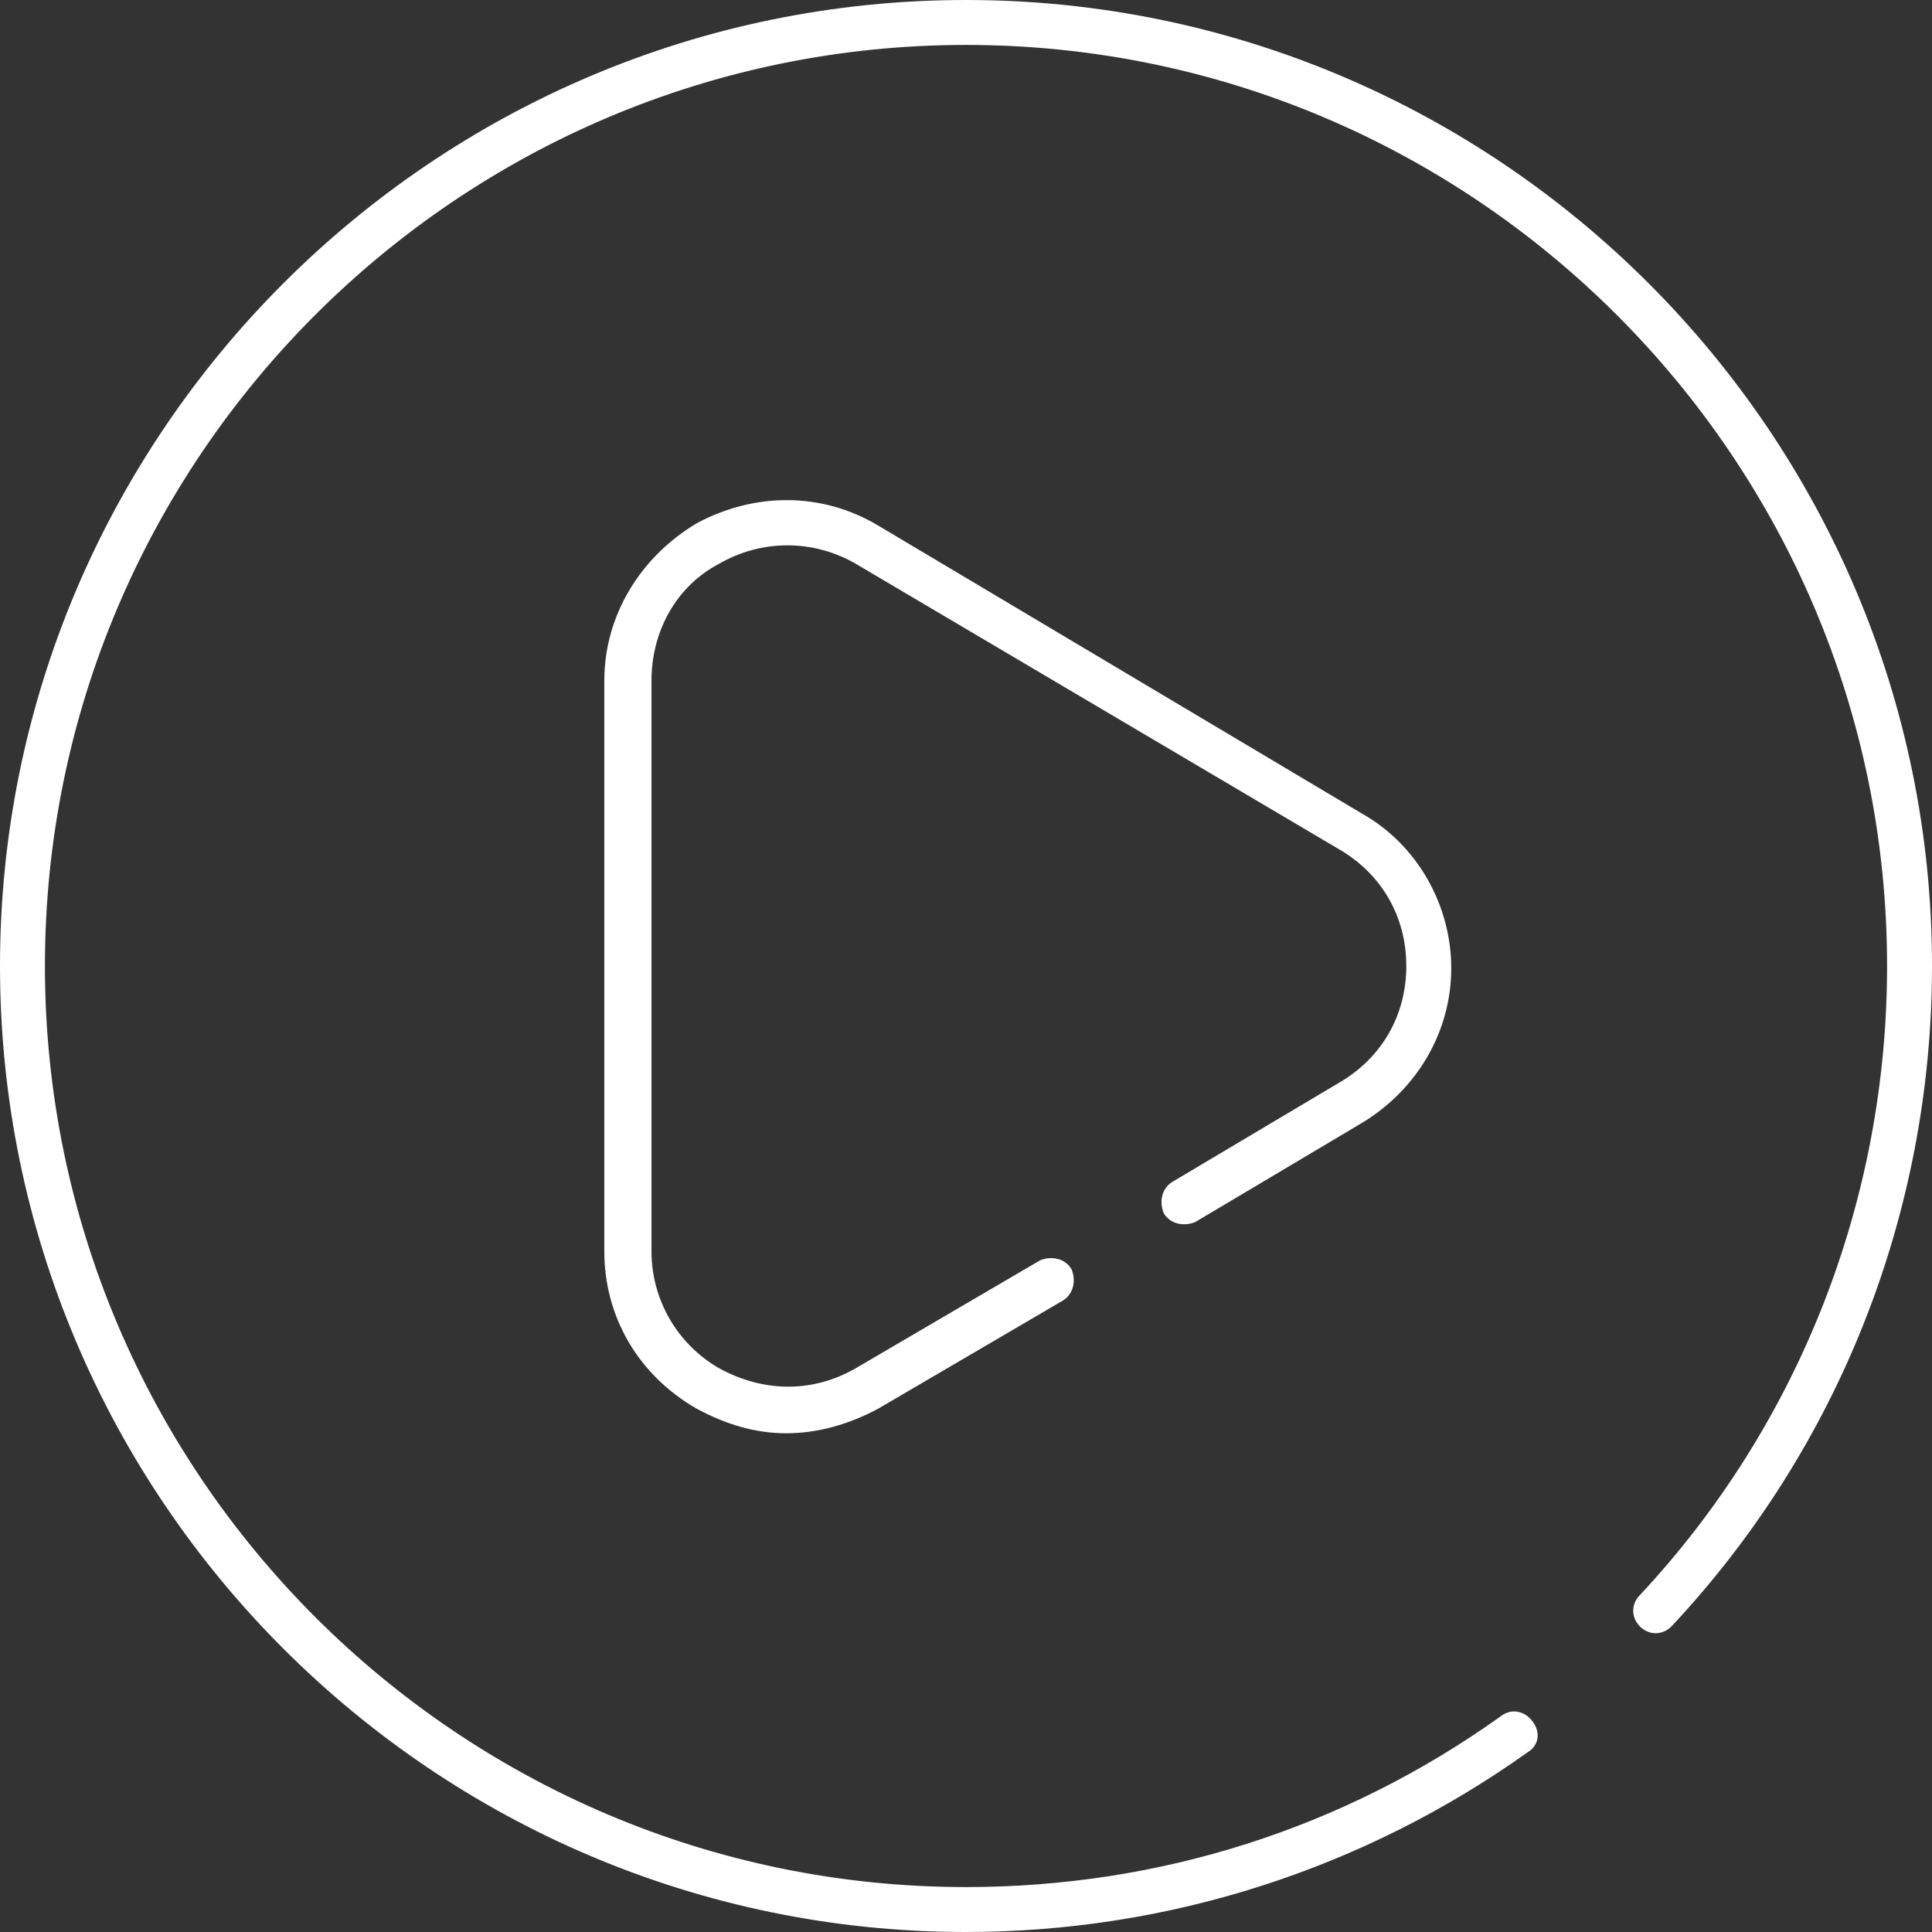
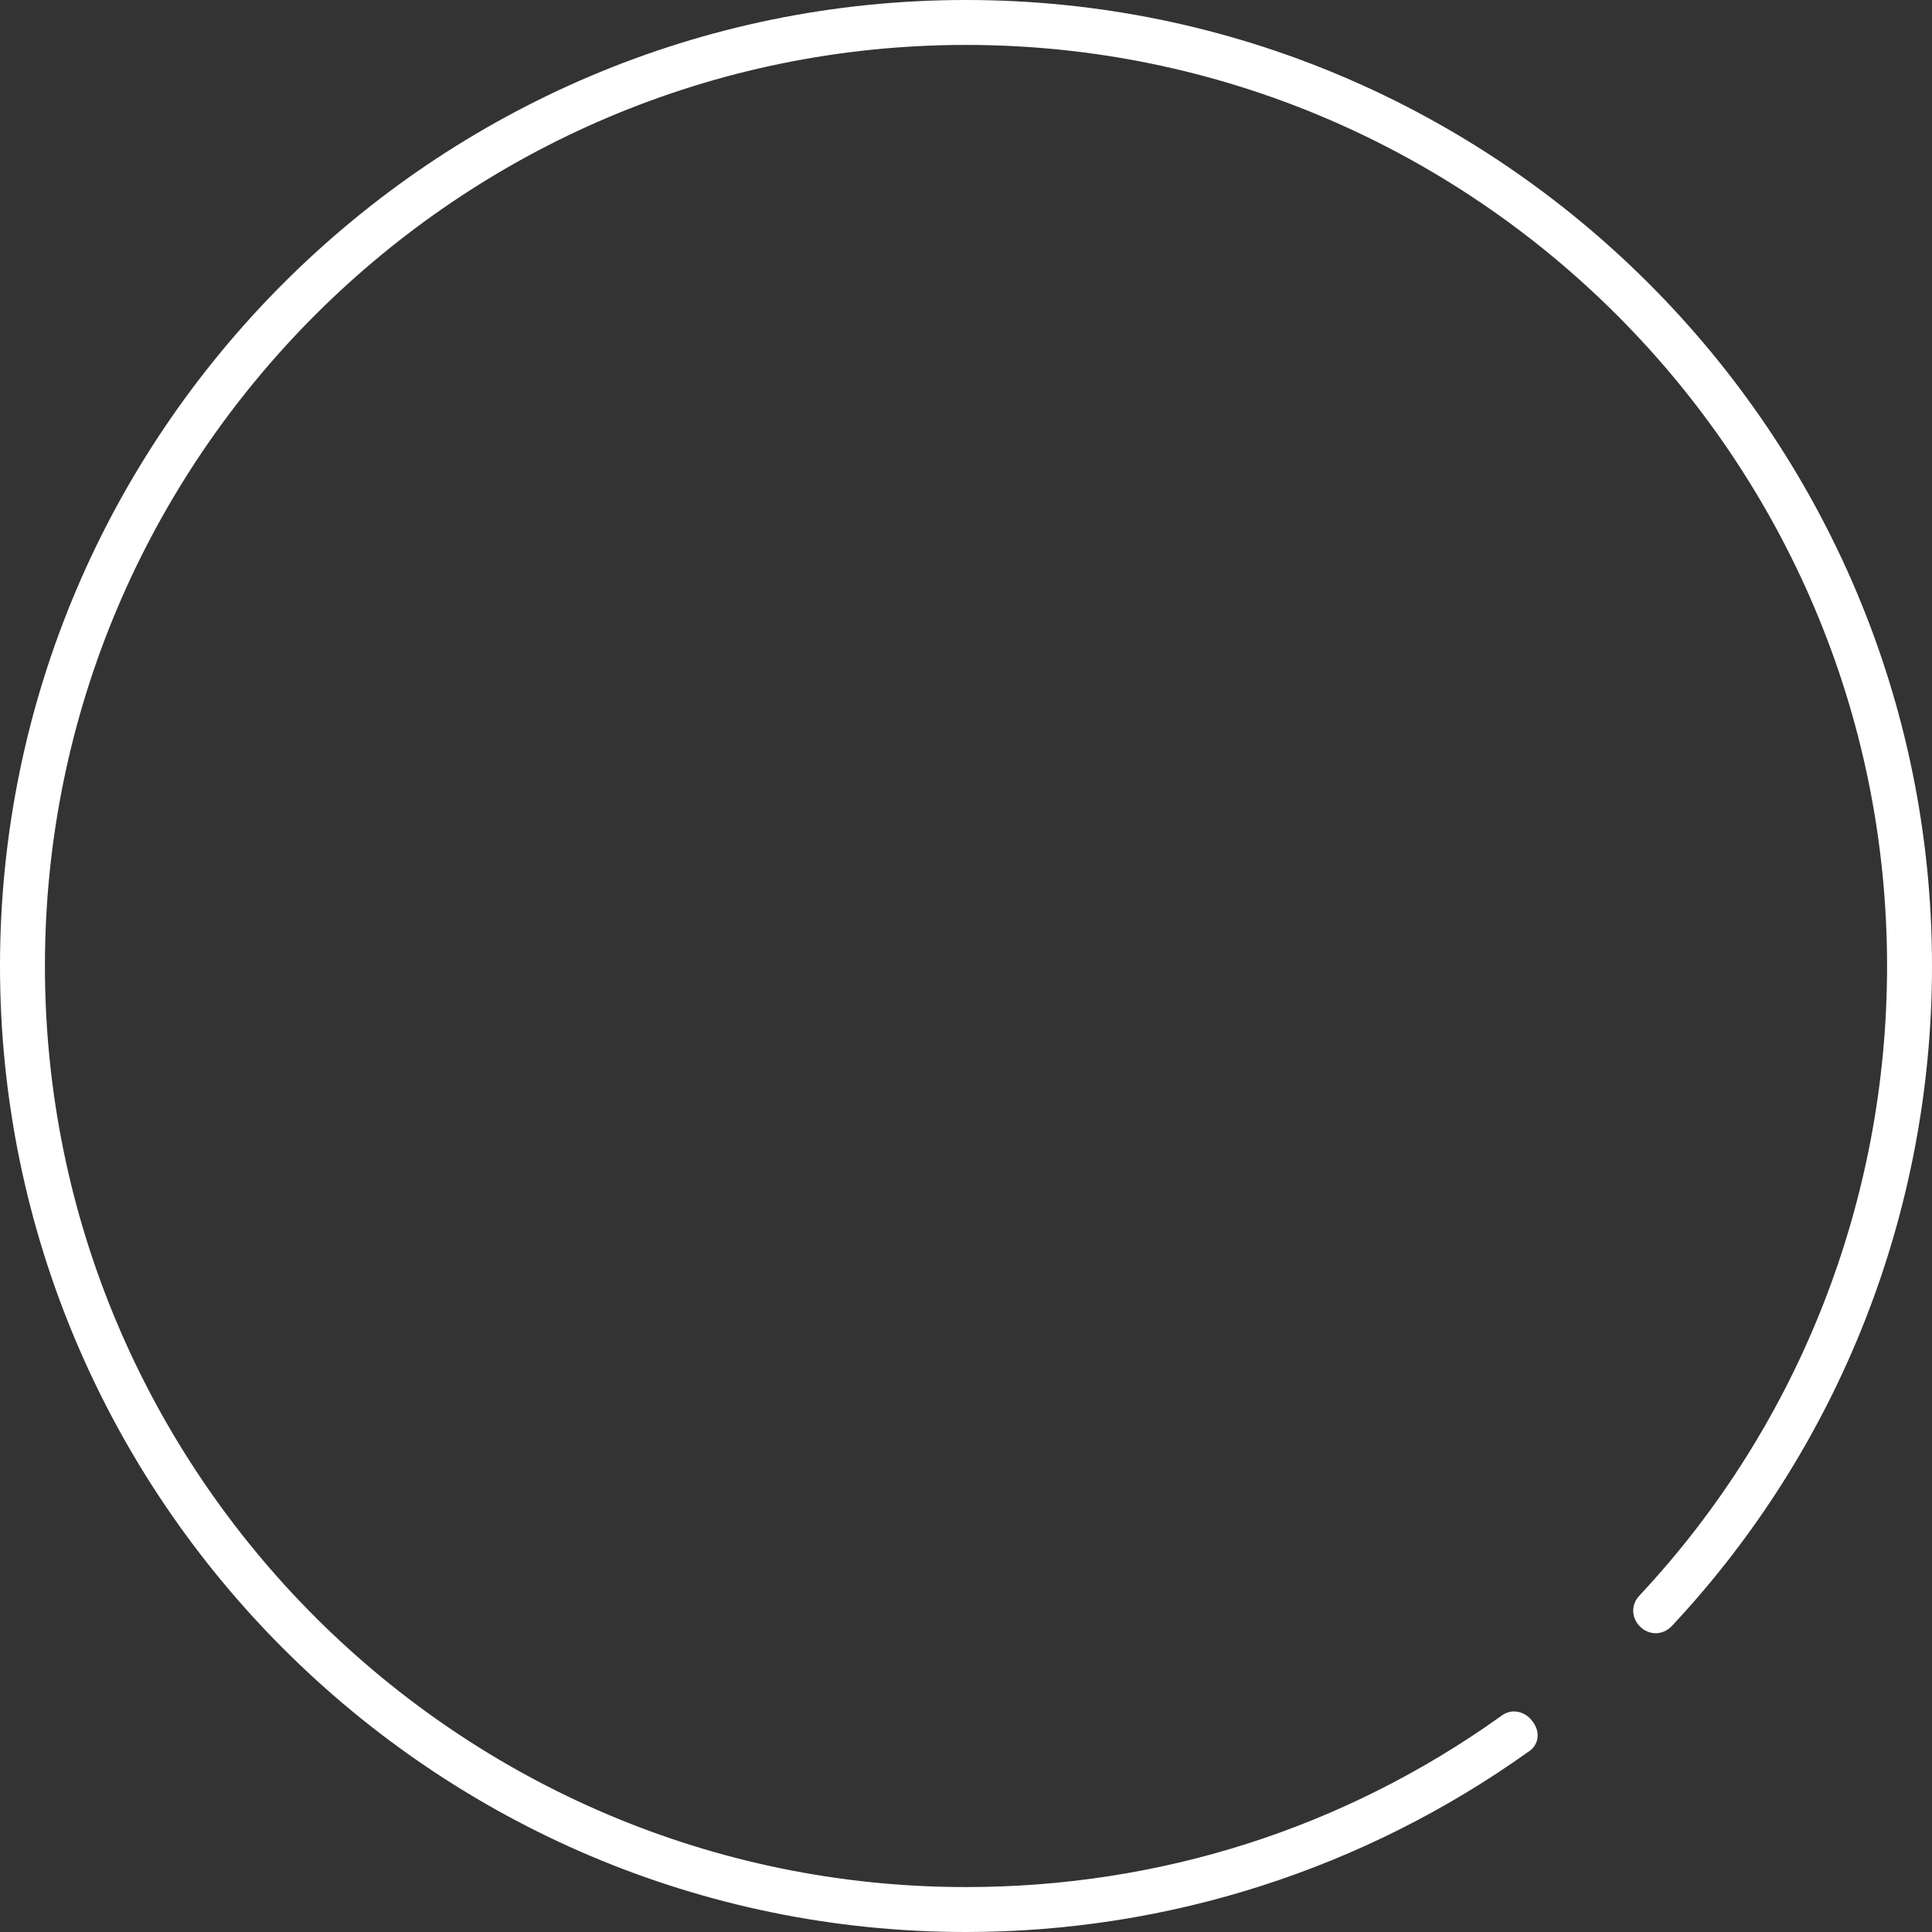
<svg xmlns="http://www.w3.org/2000/svg" width="43" height="43" viewBox="0 0 43 43" fill="none">
  <rect x="0" y="0" width="43" height="43" fill="#333333" stroke="none" />
  <g clip-path="url(#clip0_746_1211)">
-     <path d="M29.8 24.1L26.1 26.3C25.85 26.45 25.8 26.75 25.9 27C26.05 27.25 26.35 27.3 26.6 27.2L30.3 25C31.55 24.25 32.3 22.95 32.3 21.55C32.3 20.15 31.55 18.8 30.3 18.1L19.55 11.7C18.3 10.95 16.8 10.95 15.5 11.65C14.25 12.4 13.45 13.7 13.45 15.15V27.85C13.45 29.3 14.2 30.6 15.5 31.35C16.15 31.7 16.8 31.9 17.5 31.9C18.2 31.9 18.9 31.7 19.55 31.35L23.65 28.95C23.9 28.8 23.95 28.5 23.85 28.25C23.7 28 23.4 27.95 23.15 28.05L19.05 30.45C18.1 31 17 31 16 30.45C15.05 29.9 14.5 28.9 14.5 27.85V15.15C14.5 14.05 15.05 13.05 16 12.55C16.95 12 18.1 12 19.05 12.55L29.8 18.9C30.75 19.45 31.3 20.4 31.3 21.5C31.3 22.6 30.75 23.55 29.8 24.1Z" fill="white" />
    <path d="M21.5 43C26 43 30.35 41.6 34 39C34.25 38.85 34.3 38.55 34.1 38.3C33.95 38.1 33.65 38 33.4 38.2C29.9 40.7 25.8 42 21.5 42C10.2 42 1 32.8 1 21.5C1 10.2 10.2 1 21.5 1C32.8 1 42 10.2 42 21.5C42 26.7 40.05 31.7 36.5 35.5C36.3 35.7 36.3 36 36.5 36.2C36.7 36.4 37 36.4 37.2 36.2C40.95 32.2 43 26.95 43 21.5C43 9.65 33.35 0 21.5 0C9.65 0 0 9.65 0 21.5C0 33.35 9.65 43 21.5 43Z" fill="white" />
  </g>
  <defs>
    <clipPath id="clip0_746_1211">
      <rect width="43" height="43" fill="white" />
    </clipPath>
  </defs>
</svg>